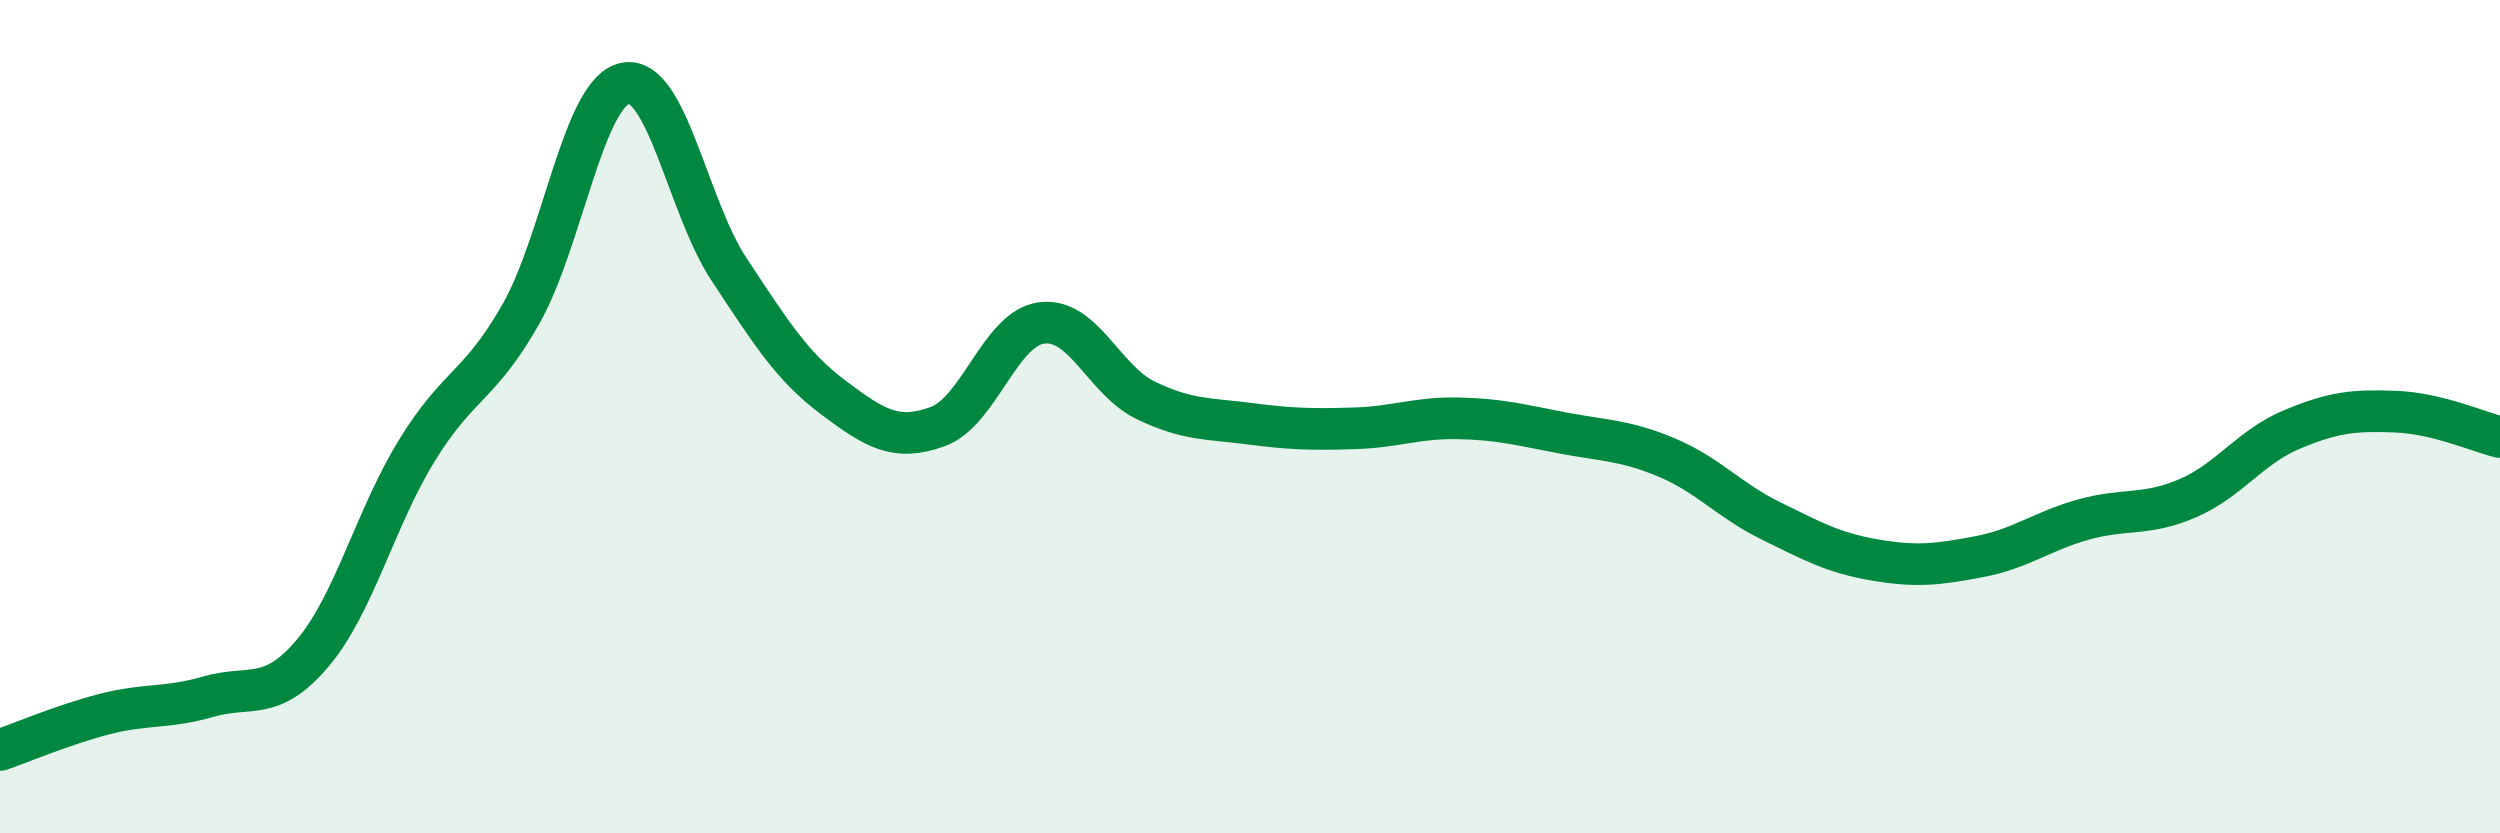
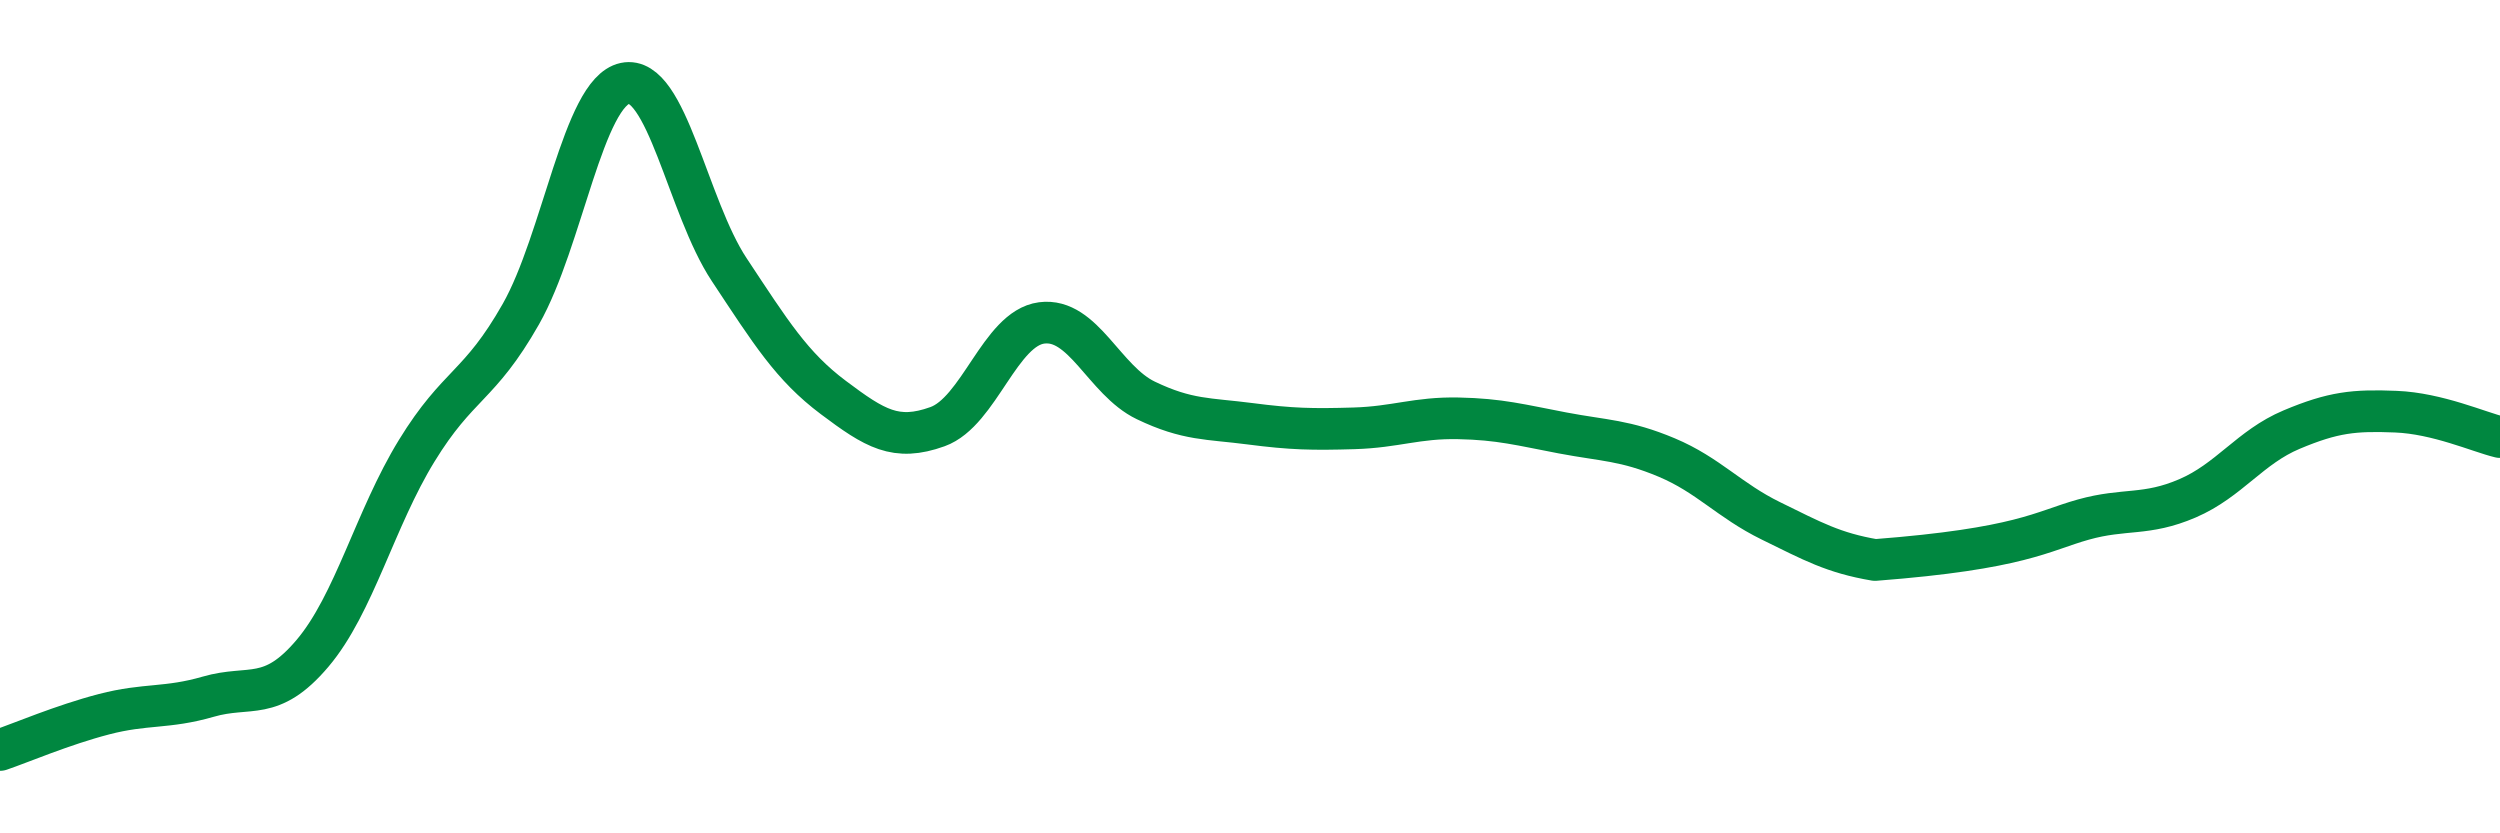
<svg xmlns="http://www.w3.org/2000/svg" width="60" height="20" viewBox="0 0 60 20">
-   <path d="M 0,18 C 0.5,17.83 1.5,17.4 2.5,17.14 C 3.5,16.88 4,17.01 5,16.72 C 6,16.43 6.5,16.86 7.5,15.68 C 8.5,14.5 9,12.45 10,10.82 C 11,9.19 11.5,9.3 12.5,7.54 C 13.5,5.78 14,2.21 15,2 C 16,1.79 16.5,4.96 17.5,6.47 C 18.5,7.98 19,8.79 20,9.54 C 21,10.29 21.5,10.6 22.5,10.24 C 23.5,9.88 24,7.88 25,7.75 C 26,7.62 26.5,9.13 27.5,9.61 C 28.5,10.09 29,10.04 30,10.17 C 31,10.3 31.5,10.31 32.5,10.28 C 33.5,10.25 34,10.02 35,10.04 C 36,10.06 36.5,10.2 37.5,10.39 C 38.5,10.58 39,10.56 40,10.98 C 41,11.4 41.5,12.01 42.5,12.5 C 43.5,12.99 44,13.27 45,13.44 C 46,13.61 46.5,13.55 47.5,13.36 C 48.5,13.17 49,12.75 50,12.47 C 51,12.19 51.5,12.39 52.5,11.96 C 53.5,11.53 54,10.73 55,10.31 C 56,9.89 56.5,9.84 57.5,9.88 C 58.5,9.92 59.5,10.37 60,10.49L60 20L0 20Z" fill="#008740" opacity="0.1" stroke-linecap="round" stroke-linejoin="round" />
-   <path d="M 0,18 C 0.5,17.83 1.5,17.4 2.5,17.14 C 3.5,16.88 4,17.01 5,16.72 C 6,16.43 6.5,16.86 7.5,15.68 C 8.5,14.5 9,12.45 10,10.82 C 11,9.19 11.5,9.3 12.5,7.54 C 13.5,5.78 14,2.21 15,2 C 16,1.79 16.5,4.96 17.5,6.47 C 18.5,7.98 19,8.79 20,9.54 C 21,10.29 21.5,10.6 22.5,10.24 C 23.5,9.88 24,7.88 25,7.75 C 26,7.62 26.5,9.13 27.5,9.61 C 28.5,10.09 29,10.04 30,10.17 C 31,10.3 31.5,10.31 32.5,10.28 C 33.5,10.25 34,10.02 35,10.04 C 36,10.06 36.5,10.2 37.5,10.39 C 38.5,10.58 39,10.56 40,10.98 C 41,11.4 41.5,12.01 42.5,12.5 C 43.5,12.99 44,13.27 45,13.44 C 46,13.61 46.5,13.55 47.5,13.36 C 48.5,13.17 49,12.75 50,12.47 C 51,12.19 51.5,12.39 52.5,11.96 C 53.5,11.53 54,10.73 55,10.31 C 56,9.89 56.5,9.84 57.5,9.88 C 58.5,9.92 59.5,10.37 60,10.49" stroke="#008740" stroke-width="1" fill="none" stroke-linecap="round" stroke-linejoin="round" />
+   <path d="M 0,18 C 0.5,17.83 1.5,17.4 2.5,17.14 C 3.5,16.88 4,17.01 5,16.72 C 6,16.43 6.5,16.86 7.5,15.68 C 8.5,14.5 9,12.45 10,10.82 C 11,9.19 11.5,9.3 12.5,7.54 C 13.5,5.78 14,2.21 15,2 C 16,1.79 16.5,4.96 17.5,6.47 C 18.5,7.98 19,8.79 20,9.54 C 21,10.29 21.5,10.6 22.5,10.24 C 23.5,9.88 24,7.88 25,7.75 C 26,7.62 26.5,9.13 27.5,9.61 C 28.5,10.09 29,10.04 30,10.17 C 31,10.3 31.5,10.31 32.5,10.28 C 33.5,10.25 34,10.02 35,10.04 C 36,10.06 36.5,10.2 37.5,10.39 C 38.5,10.58 39,10.56 40,10.98 C 41,11.4 41.5,12.01 42.5,12.5 C 43.5,12.99 44,13.27 45,13.44 C 48.5,13.17 49,12.75 50,12.47 C 51,12.19 51.5,12.39 52.5,11.96 C 53.5,11.53 54,10.73 55,10.31 C 56,9.89 56.5,9.84 57.5,9.88 C 58.5,9.92 59.5,10.37 60,10.49" stroke="#008740" stroke-width="1" fill="none" stroke-linecap="round" stroke-linejoin="round" />
</svg>